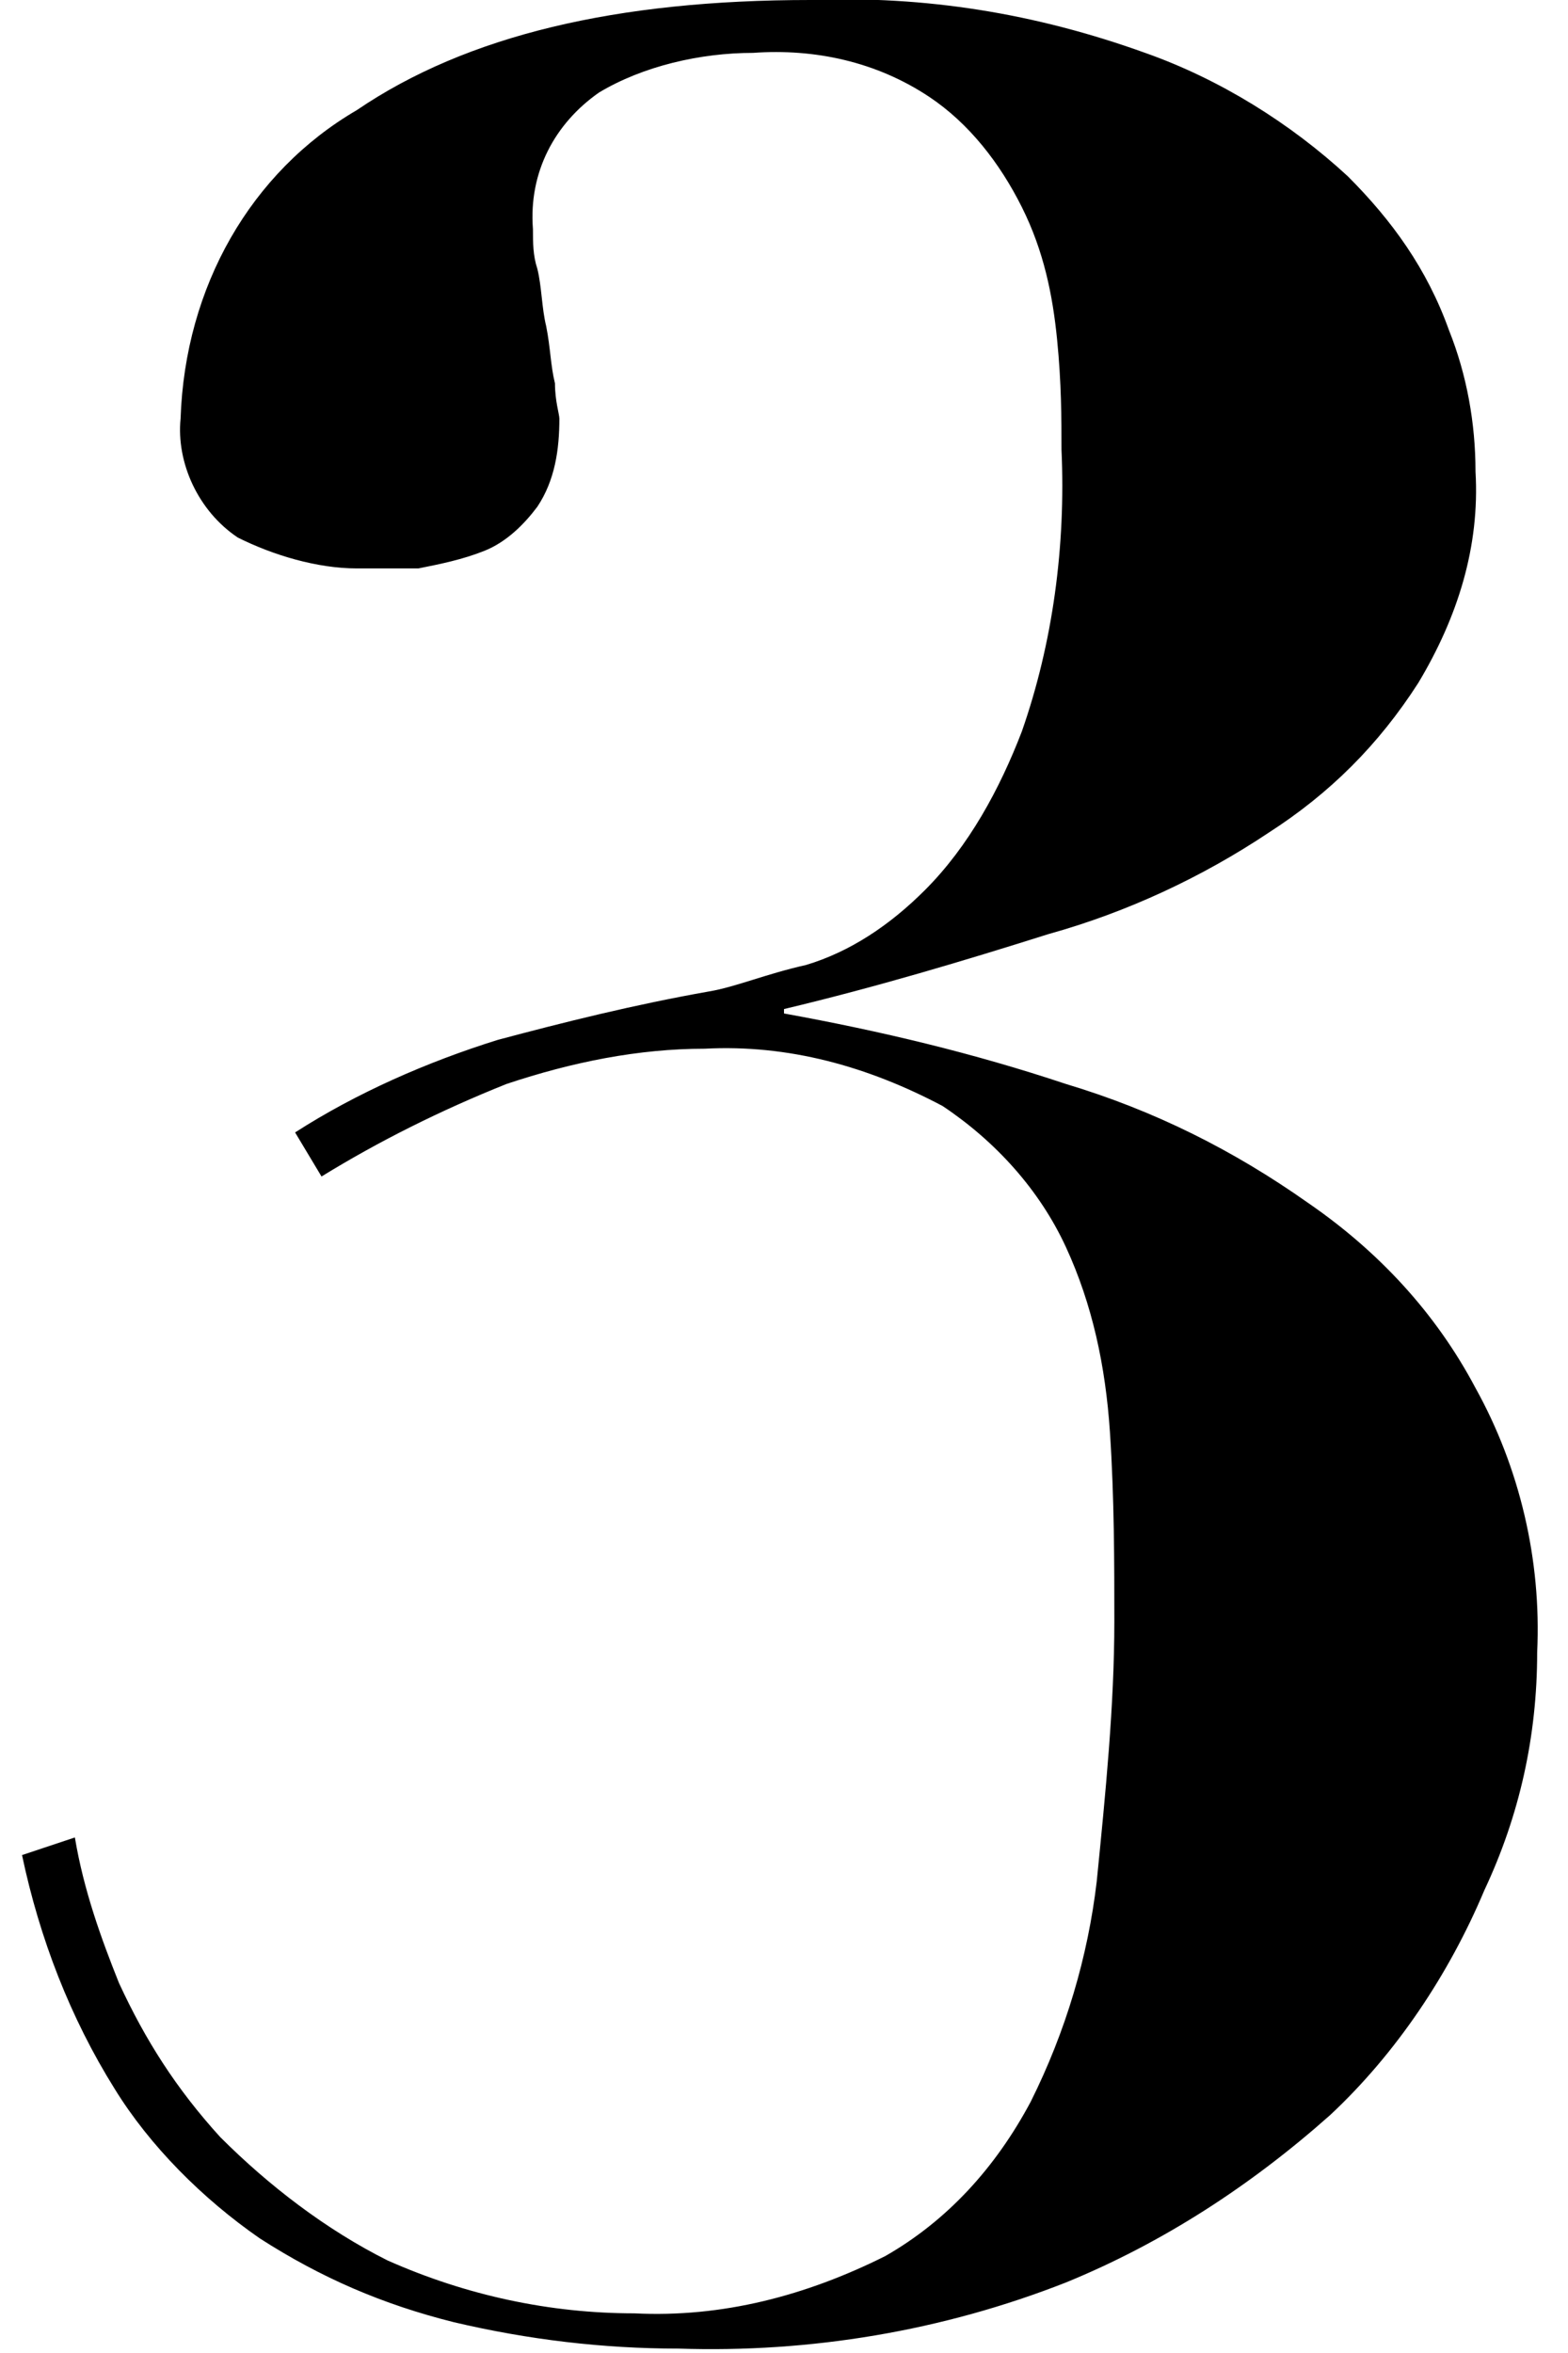
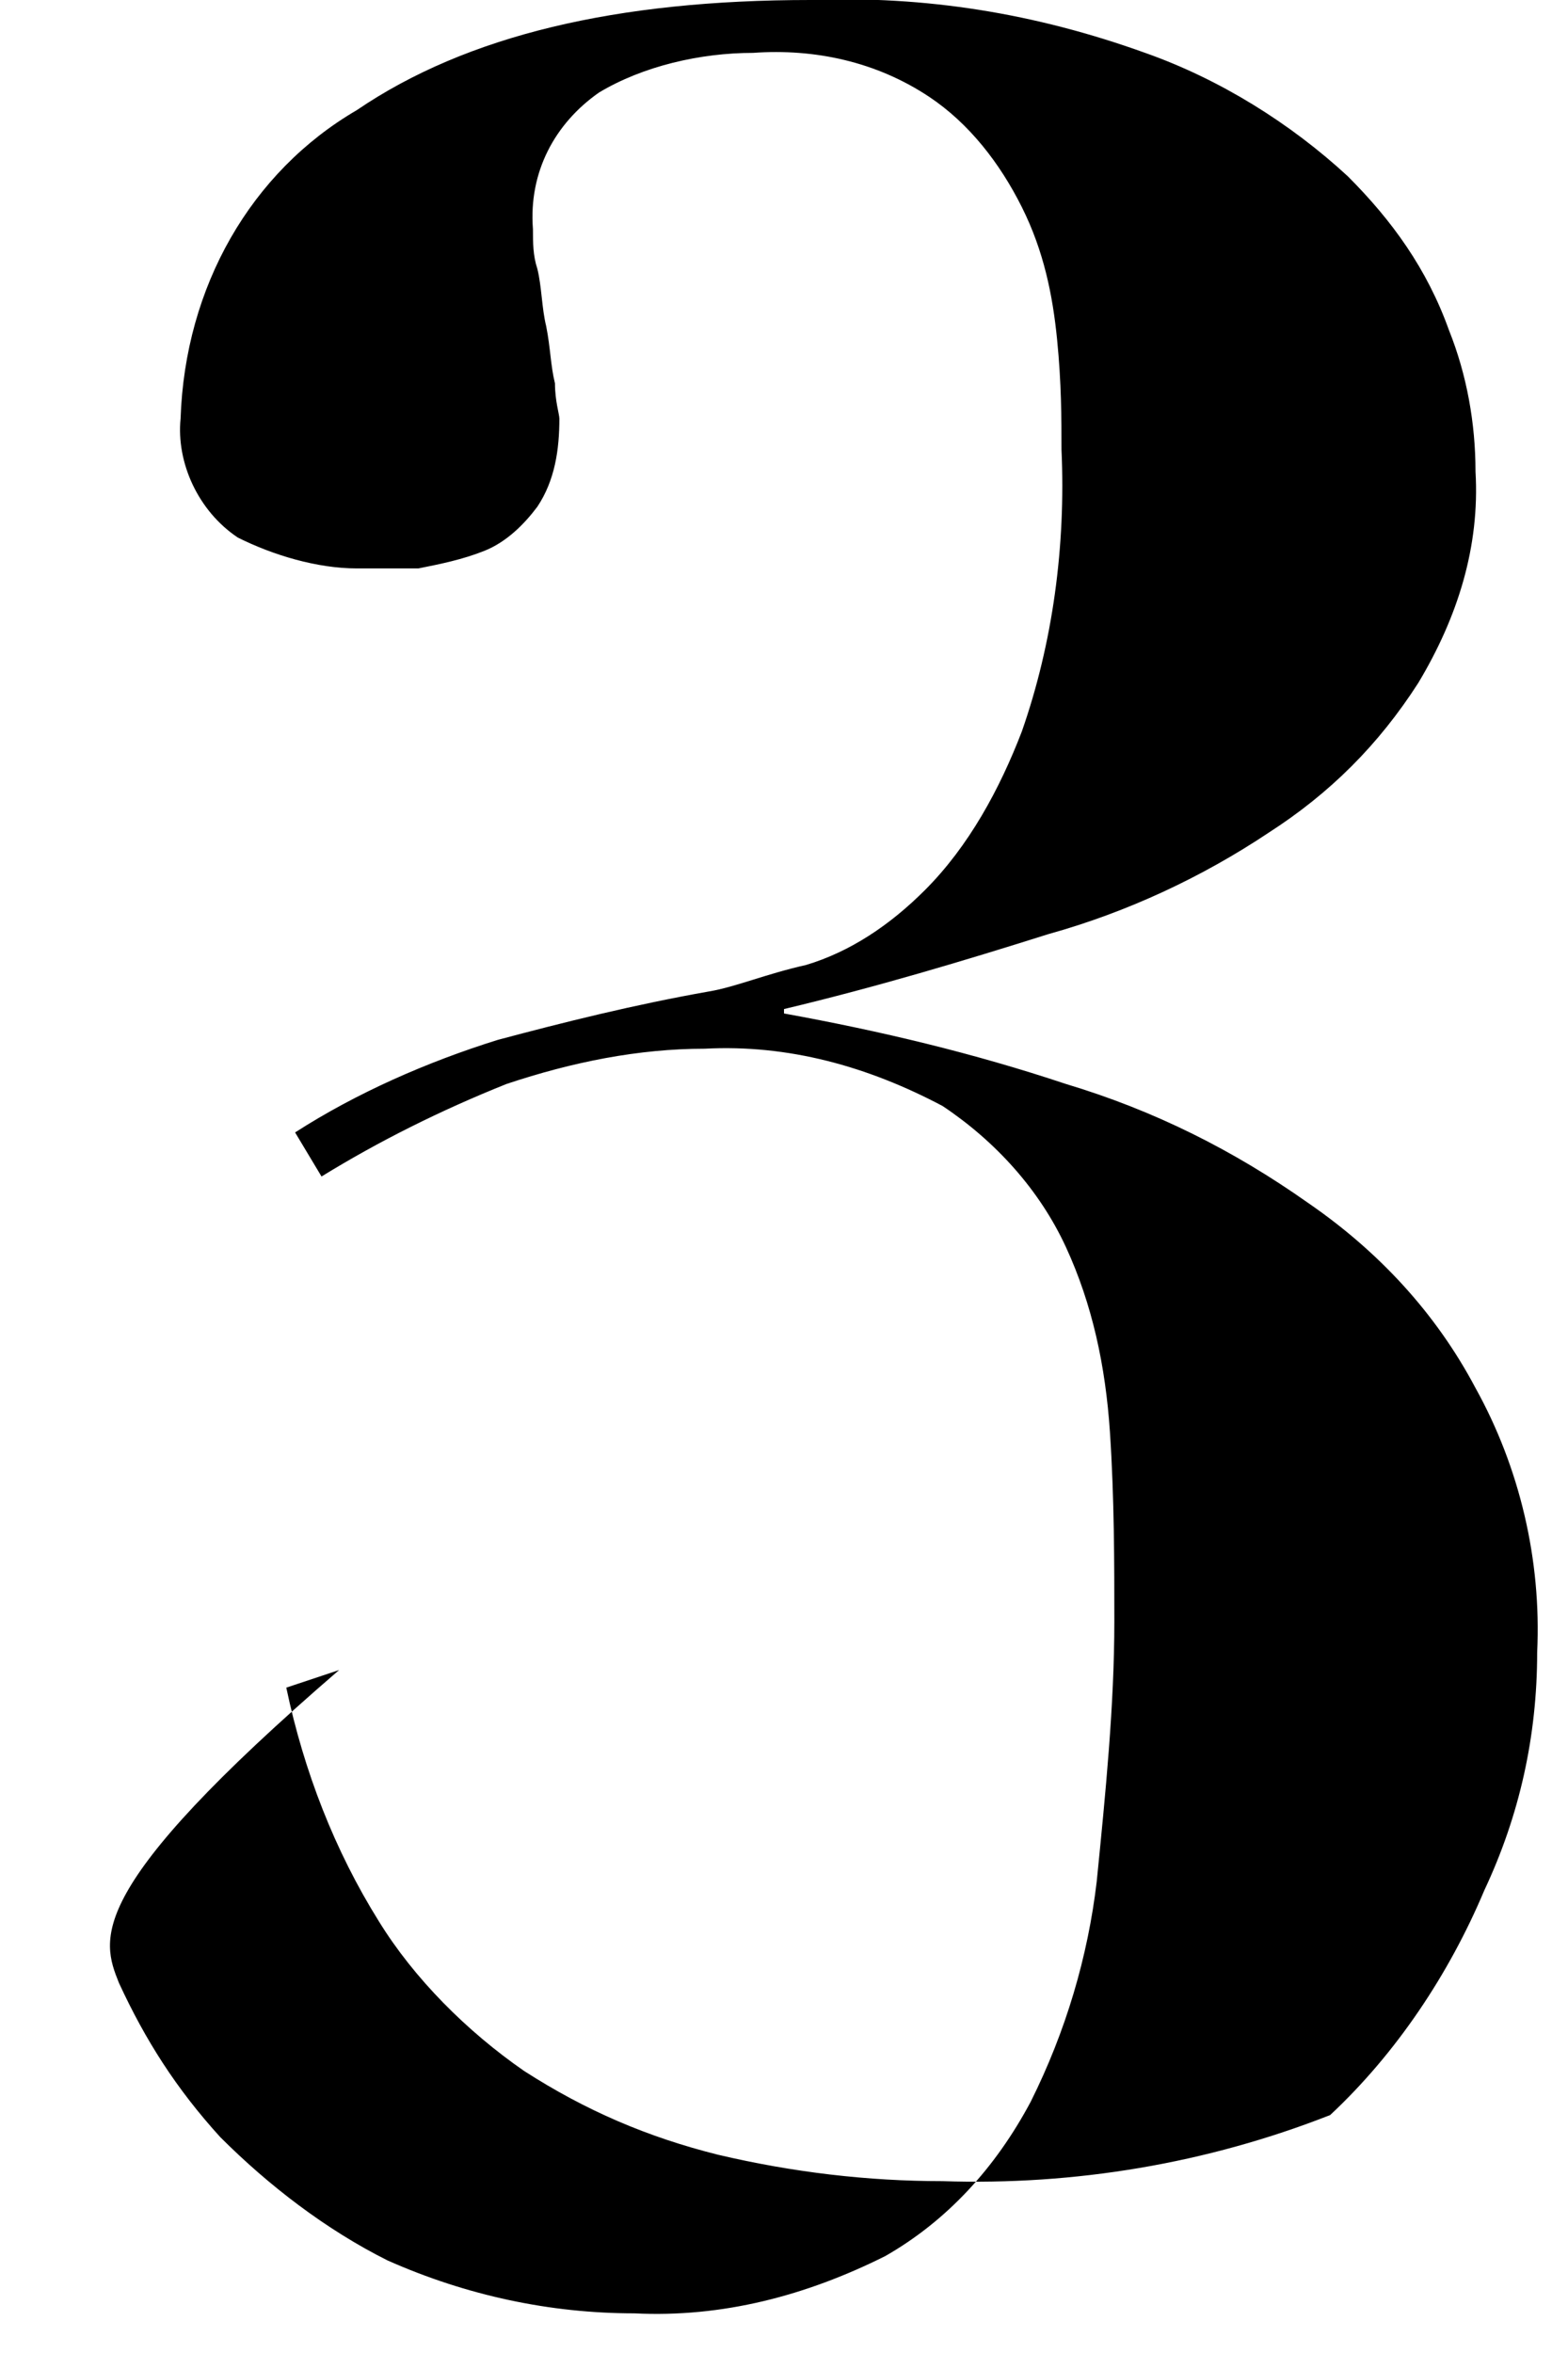
<svg xmlns="http://www.w3.org/2000/svg" version="1.1" id="レイヤー_1" x="0px" y="0px" viewBox="0 0 35.6 53.4" style="enable-background:new 0 0 35.6 53.4;" xml:space="preserve">
  <g id="レイヤー_2_1_">
    <g id="レイヤー_26">
-       <path d="M2.7,45c0.6,1.3,1.3,2.4,2.3,3.5c1.1,1.1,2.4,2.1,3.8,2.8c1.8,0.8,3.7,1.2,5.6,1.2c2,0.1,3.9-0.4,5.7-1.3    c1.4-0.8,2.5-2,3.3-3.5c0.8-1.6,1.3-3.3,1.5-5c0.2-2,0.4-4,0.4-5.9c0-1.3,0-2.8-0.1-4.3c-0.1-1.5-0.4-2.9-1-4.2    c-0.6-1.3-1.6-2.4-2.8-3.2c-1.7-0.9-3.5-1.4-5.4-1.3c-1.5,0-3,0.3-4.5,0.8c-1.5,0.6-2.9,1.3-4.2,2.1l-0.6-1c1.4-0.9,3-1.6,4.6-2.1    c1.5-0.4,3.1-0.8,4.8-1.1c0.6-0.1,1.3-0.4,2.2-0.6c1-0.3,1.9-0.9,2.7-1.7c1-1,1.7-2.3,2.2-3.6c0.7-2,1-4.2,0.9-6.4    c0-0.7,0-1.5-0.1-2.5c-0.1-1-0.3-2-0.8-3c-0.5-1-1.2-1.9-2.1-2.5c-1.2-0.8-2.6-1.1-4-1c-1.2,0-2.5,0.3-3.5,0.9    c-1,0.7-1.6,1.8-1.5,3.1c0,0.3,0,0.6,0.1,0.9c0.1,0.4,0.1,0.9,0.2,1.3c0.1,0.5,0.1,0.9,0.2,1.3c0,0.4,0.1,0.7,0.1,0.8    c0,0.7-0.1,1.4-0.5,2c-0.3,0.4-0.7,0.8-1.2,1c-0.5,0.2-1,0.3-1.5,0.4c-0.5,0-1,0-1.4,0c-0.9,0-1.9-0.3-2.7-0.7    c-0.9-0.6-1.4-1.7-1.3-2.7C4.2,6.5,5.7,3.9,8.1,2.5C10.6,0.8,14,0,18.4,0C21-0.1,23.5,0.3,26,1.2c1.7,0.6,3.3,1.6,4.6,2.8    c1,1,1.8,2.1,2.3,3.5c0.4,1,0.6,2.1,0.6,3.2c0.1,1.7-0.4,3.3-1.3,4.8c-0.9,1.4-2,2.5-3.4,3.4c-1.5,1-3.2,1.8-5,2.3    c-1.9,0.6-3.9,1.2-6,1.7V23c2.2,0.4,4.3,0.9,6.4,1.6c2,0.6,3.8,1.5,5.5,2.7c1.6,1.1,2.9,2.5,3.8,4.2c1,1.8,1.5,3.9,1.4,6    c0,1.9-0.4,3.7-1.2,5.4c-0.8,1.9-2,3.7-3.5,5.1c-1.8,1.6-3.8,2.9-6,3.8c-2.8,1.1-5.8,1.6-8.8,1.5c-1.7,0-3.4-0.2-5.1-0.6    c-1.6-0.4-3-1-4.4-1.9c-1.3-0.9-2.5-2.1-3.3-3.4c-1-1.6-1.7-3.4-2.1-5.3l1.2-0.4C1.9,42.9,2.3,44,2.7,45z" />
+       <path d="M2.7,45c0.6,1.3,1.3,2.4,2.3,3.5c1.1,1.1,2.4,2.1,3.8,2.8c1.8,0.8,3.7,1.2,5.6,1.2c2,0.1,3.9-0.4,5.7-1.3    c1.4-0.8,2.5-2,3.3-3.5c0.8-1.6,1.3-3.3,1.5-5c0.2-2,0.4-4,0.4-5.9c0-1.3,0-2.8-0.1-4.3c-0.1-1.5-0.4-2.9-1-4.2    c-0.6-1.3-1.6-2.4-2.8-3.2c-1.7-0.9-3.5-1.4-5.4-1.3c-1.5,0-3,0.3-4.5,0.8c-1.5,0.6-2.9,1.3-4.2,2.1l-0.6-1c1.4-0.9,3-1.6,4.6-2.1    c1.5-0.4,3.1-0.8,4.8-1.1c0.6-0.1,1.3-0.4,2.2-0.6c1-0.3,1.9-0.9,2.7-1.7c1-1,1.7-2.3,2.2-3.6c0.7-2,1-4.2,0.9-6.4    c0-0.7,0-1.5-0.1-2.5c-0.1-1-0.3-2-0.8-3c-0.5-1-1.2-1.9-2.1-2.5c-1.2-0.8-2.6-1.1-4-1c-1.2,0-2.5,0.3-3.5,0.9    c-1,0.7-1.6,1.8-1.5,3.1c0,0.3,0,0.6,0.1,0.9c0.1,0.4,0.1,0.9,0.2,1.3c0.1,0.5,0.1,0.9,0.2,1.3c0,0.4,0.1,0.7,0.1,0.8    c0,0.7-0.1,1.4-0.5,2c-0.3,0.4-0.7,0.8-1.2,1c-0.5,0.2-1,0.3-1.5,0.4c-0.5,0-1,0-1.4,0c-0.9,0-1.9-0.3-2.7-0.7    c-0.9-0.6-1.4-1.7-1.3-2.7C4.2,6.5,5.7,3.9,8.1,2.5C10.6,0.8,14,0,18.4,0C21-0.1,23.5,0.3,26,1.2c1.7,0.6,3.3,1.6,4.6,2.8    c1,1,1.8,2.1,2.3,3.5c0.4,1,0.6,2.1,0.6,3.2c0.1,1.7-0.4,3.3-1.3,4.8c-0.9,1.4-2,2.5-3.4,3.4c-1.5,1-3.2,1.8-5,2.3    c-1.9,0.6-3.9,1.2-6,1.7V23c2.2,0.4,4.3,0.9,6.4,1.6c2,0.6,3.8,1.5,5.5,2.7c1.6,1.1,2.9,2.5,3.8,4.2c1,1.8,1.5,3.9,1.4,6    c0,1.9-0.4,3.7-1.2,5.4c-0.8,1.9-2,3.7-3.5,5.1c-2.8,1.1-5.8,1.6-8.8,1.5c-1.7,0-3.4-0.2-5.1-0.6    c-1.6-0.4-3-1-4.4-1.9c-1.3-0.9-2.5-2.1-3.3-3.4c-1-1.6-1.7-3.4-2.1-5.3l1.2-0.4C1.9,42.9,2.3,44,2.7,45z" />
    </g>
  </g>
</svg>